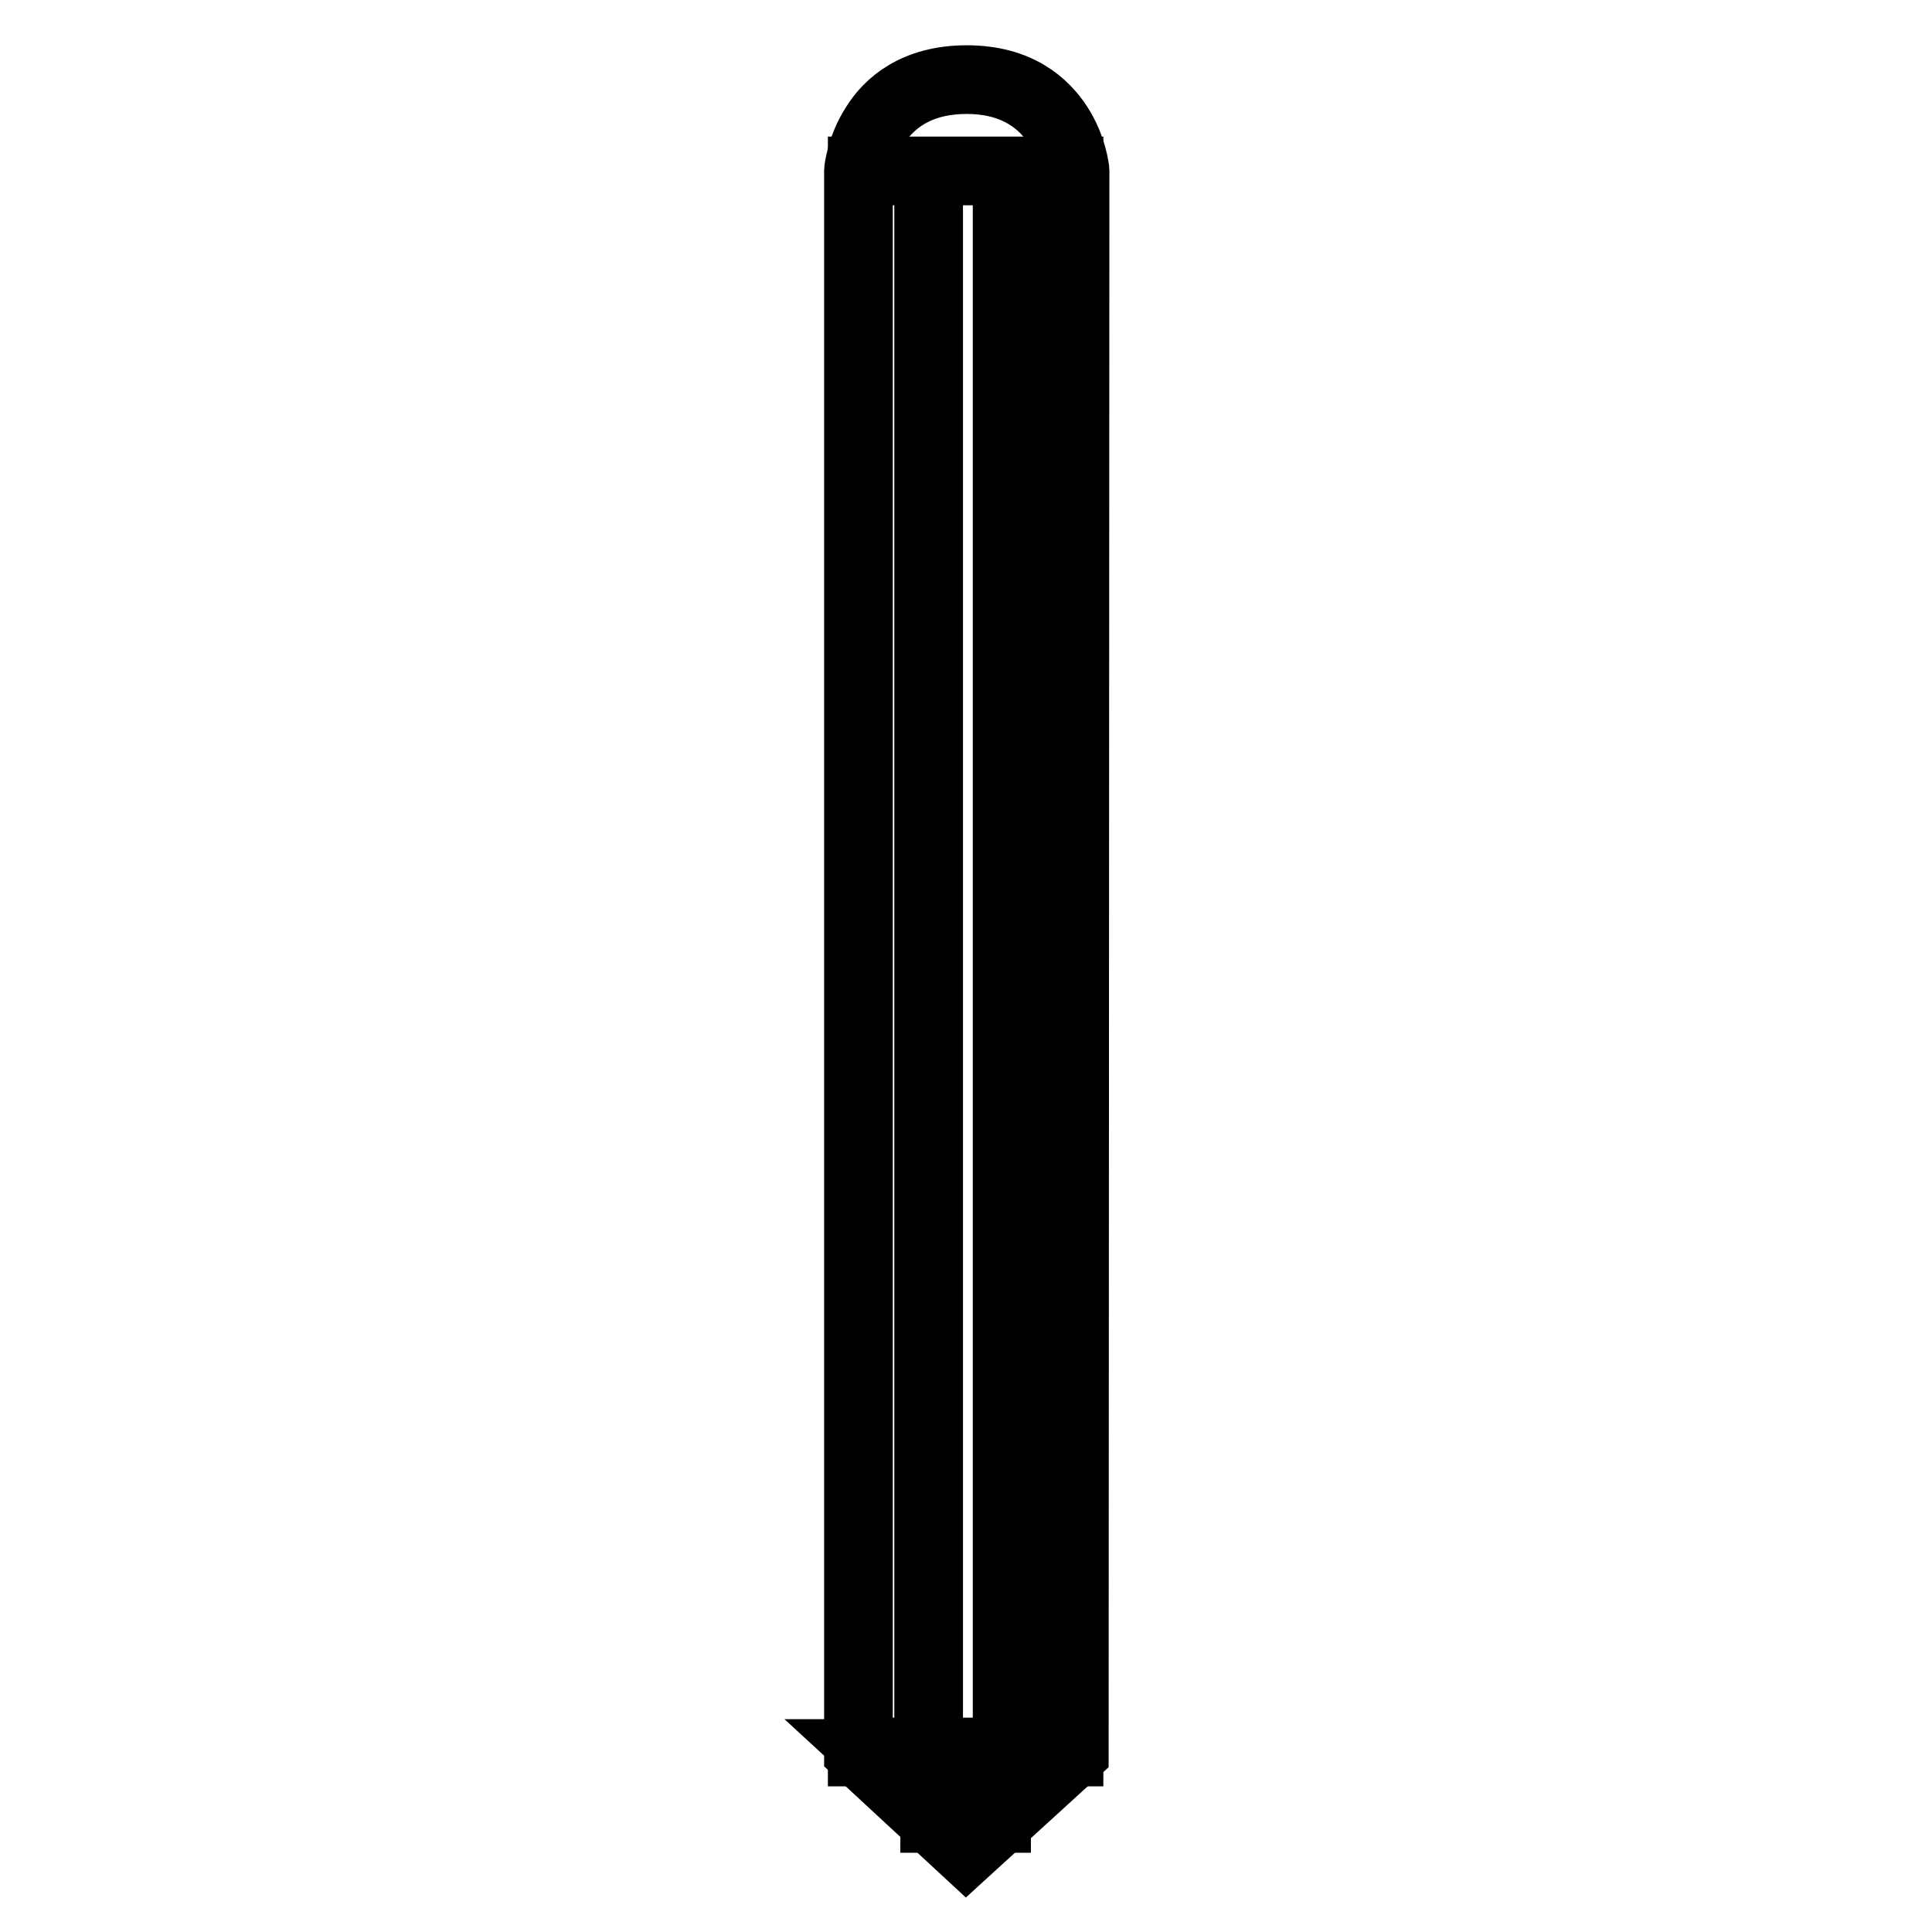
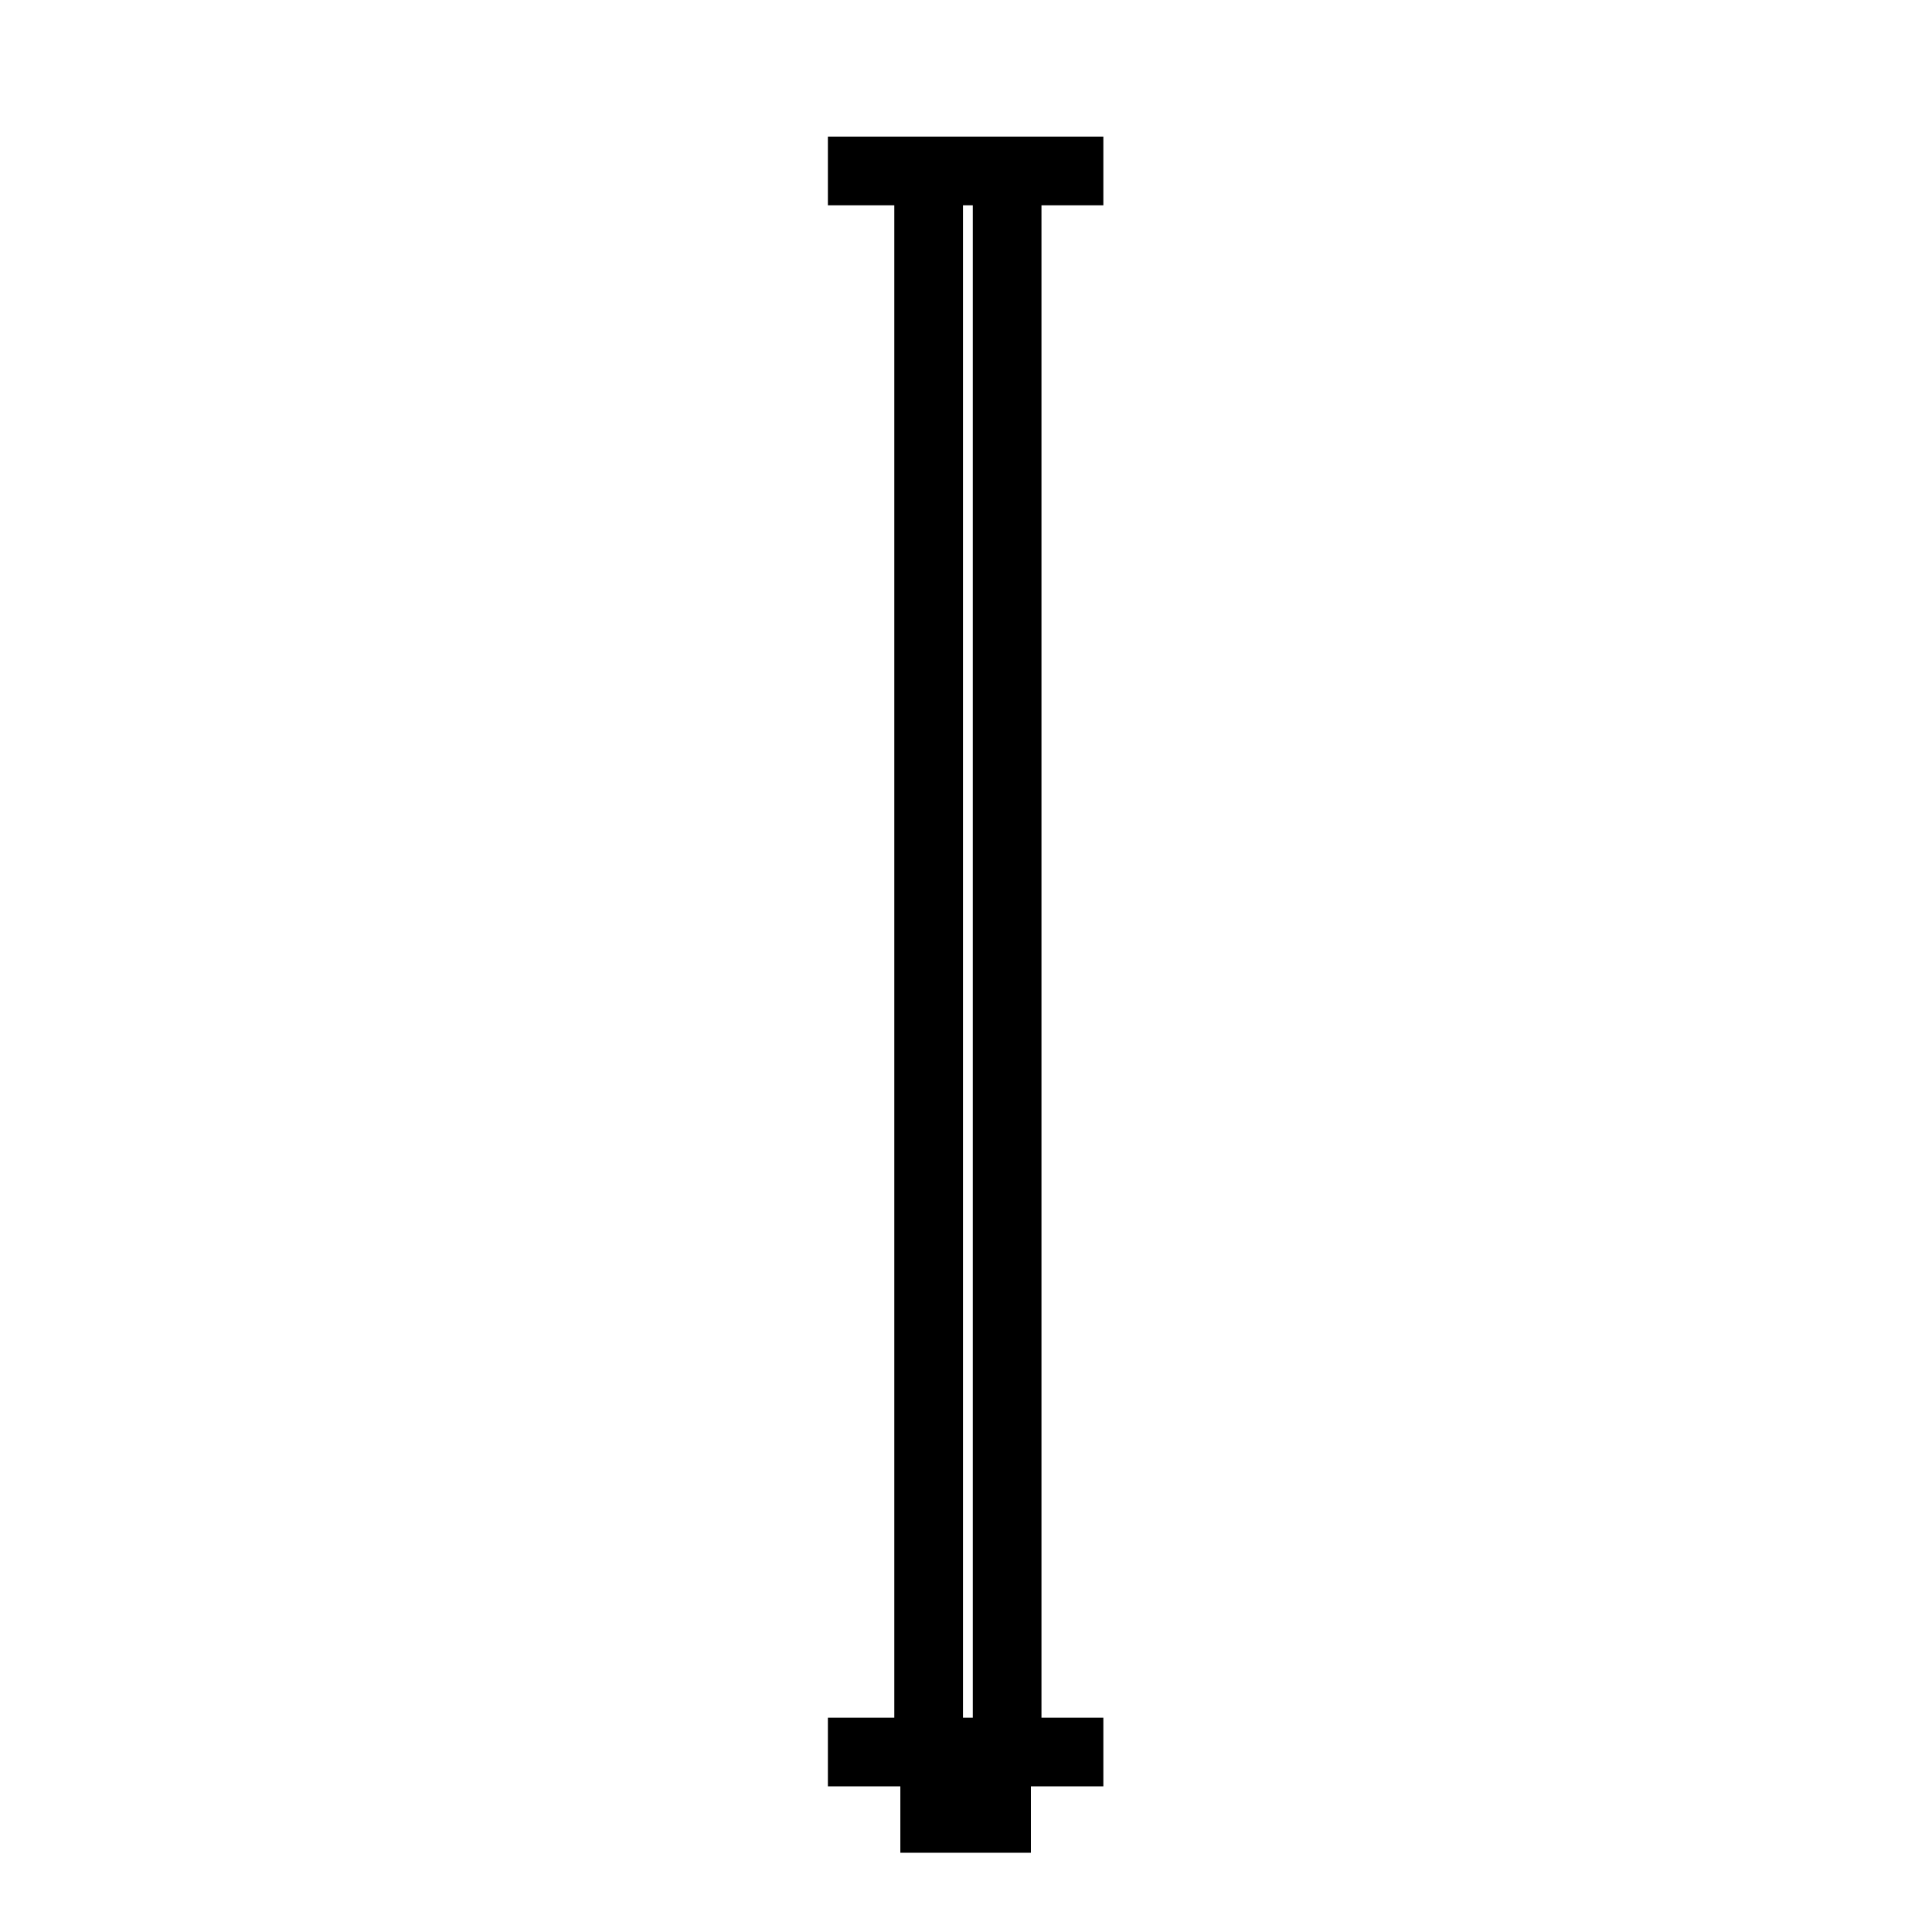
<svg xmlns="http://www.w3.org/2000/svg" version="1.1" x="0px" y="0px" viewBox="0 0 256 256" enable-background="new 0 0 256 256" xml:space="preserve">
  <g>
    <path stroke-width="8" fill-opacity="0" stroke="#000000" d="M113.7,22.1h28.5v1.1h-28.5V22.1z M113.7,231.6h28.5v1.1h-28.5V231.6z" />
    <path stroke-width="8" fill-opacity="0" stroke="#000000" d="M122.5,22.6h1.1v209.4h-1.1V22.6z M132.9,22.6h1.1v209.4h-1.1V22.6z M123.3,240.4h9.3v1.1h-9.3V240.4z" />
-     <path stroke-width="8" fill-opacity="0" stroke="#000000" d="M128,246l-14.8-13.7V22.6c0-0.1,0.3-3.2,2.3-6.3c1.8-2.9,5.5-6.3,12.6-6.3c7.1,0,10.7,3.4,12.6,6.3 c2,3.1,2.3,6.2,2.3,6.3v0.1l-0.1,209.7L128,246z M114.2,231.8l13.8,12.7l13.8-12.7l0.1-209.1c0-0.3-0.4-3.1-2.2-5.8 c-2.5-3.8-6.4-5.8-11.6-5.8c-5.3,0-9.2,2-11.7,5.8c-1.7,2.8-2.1,5.6-2.1,5.8V231.8z" />
  </g>
</svg>